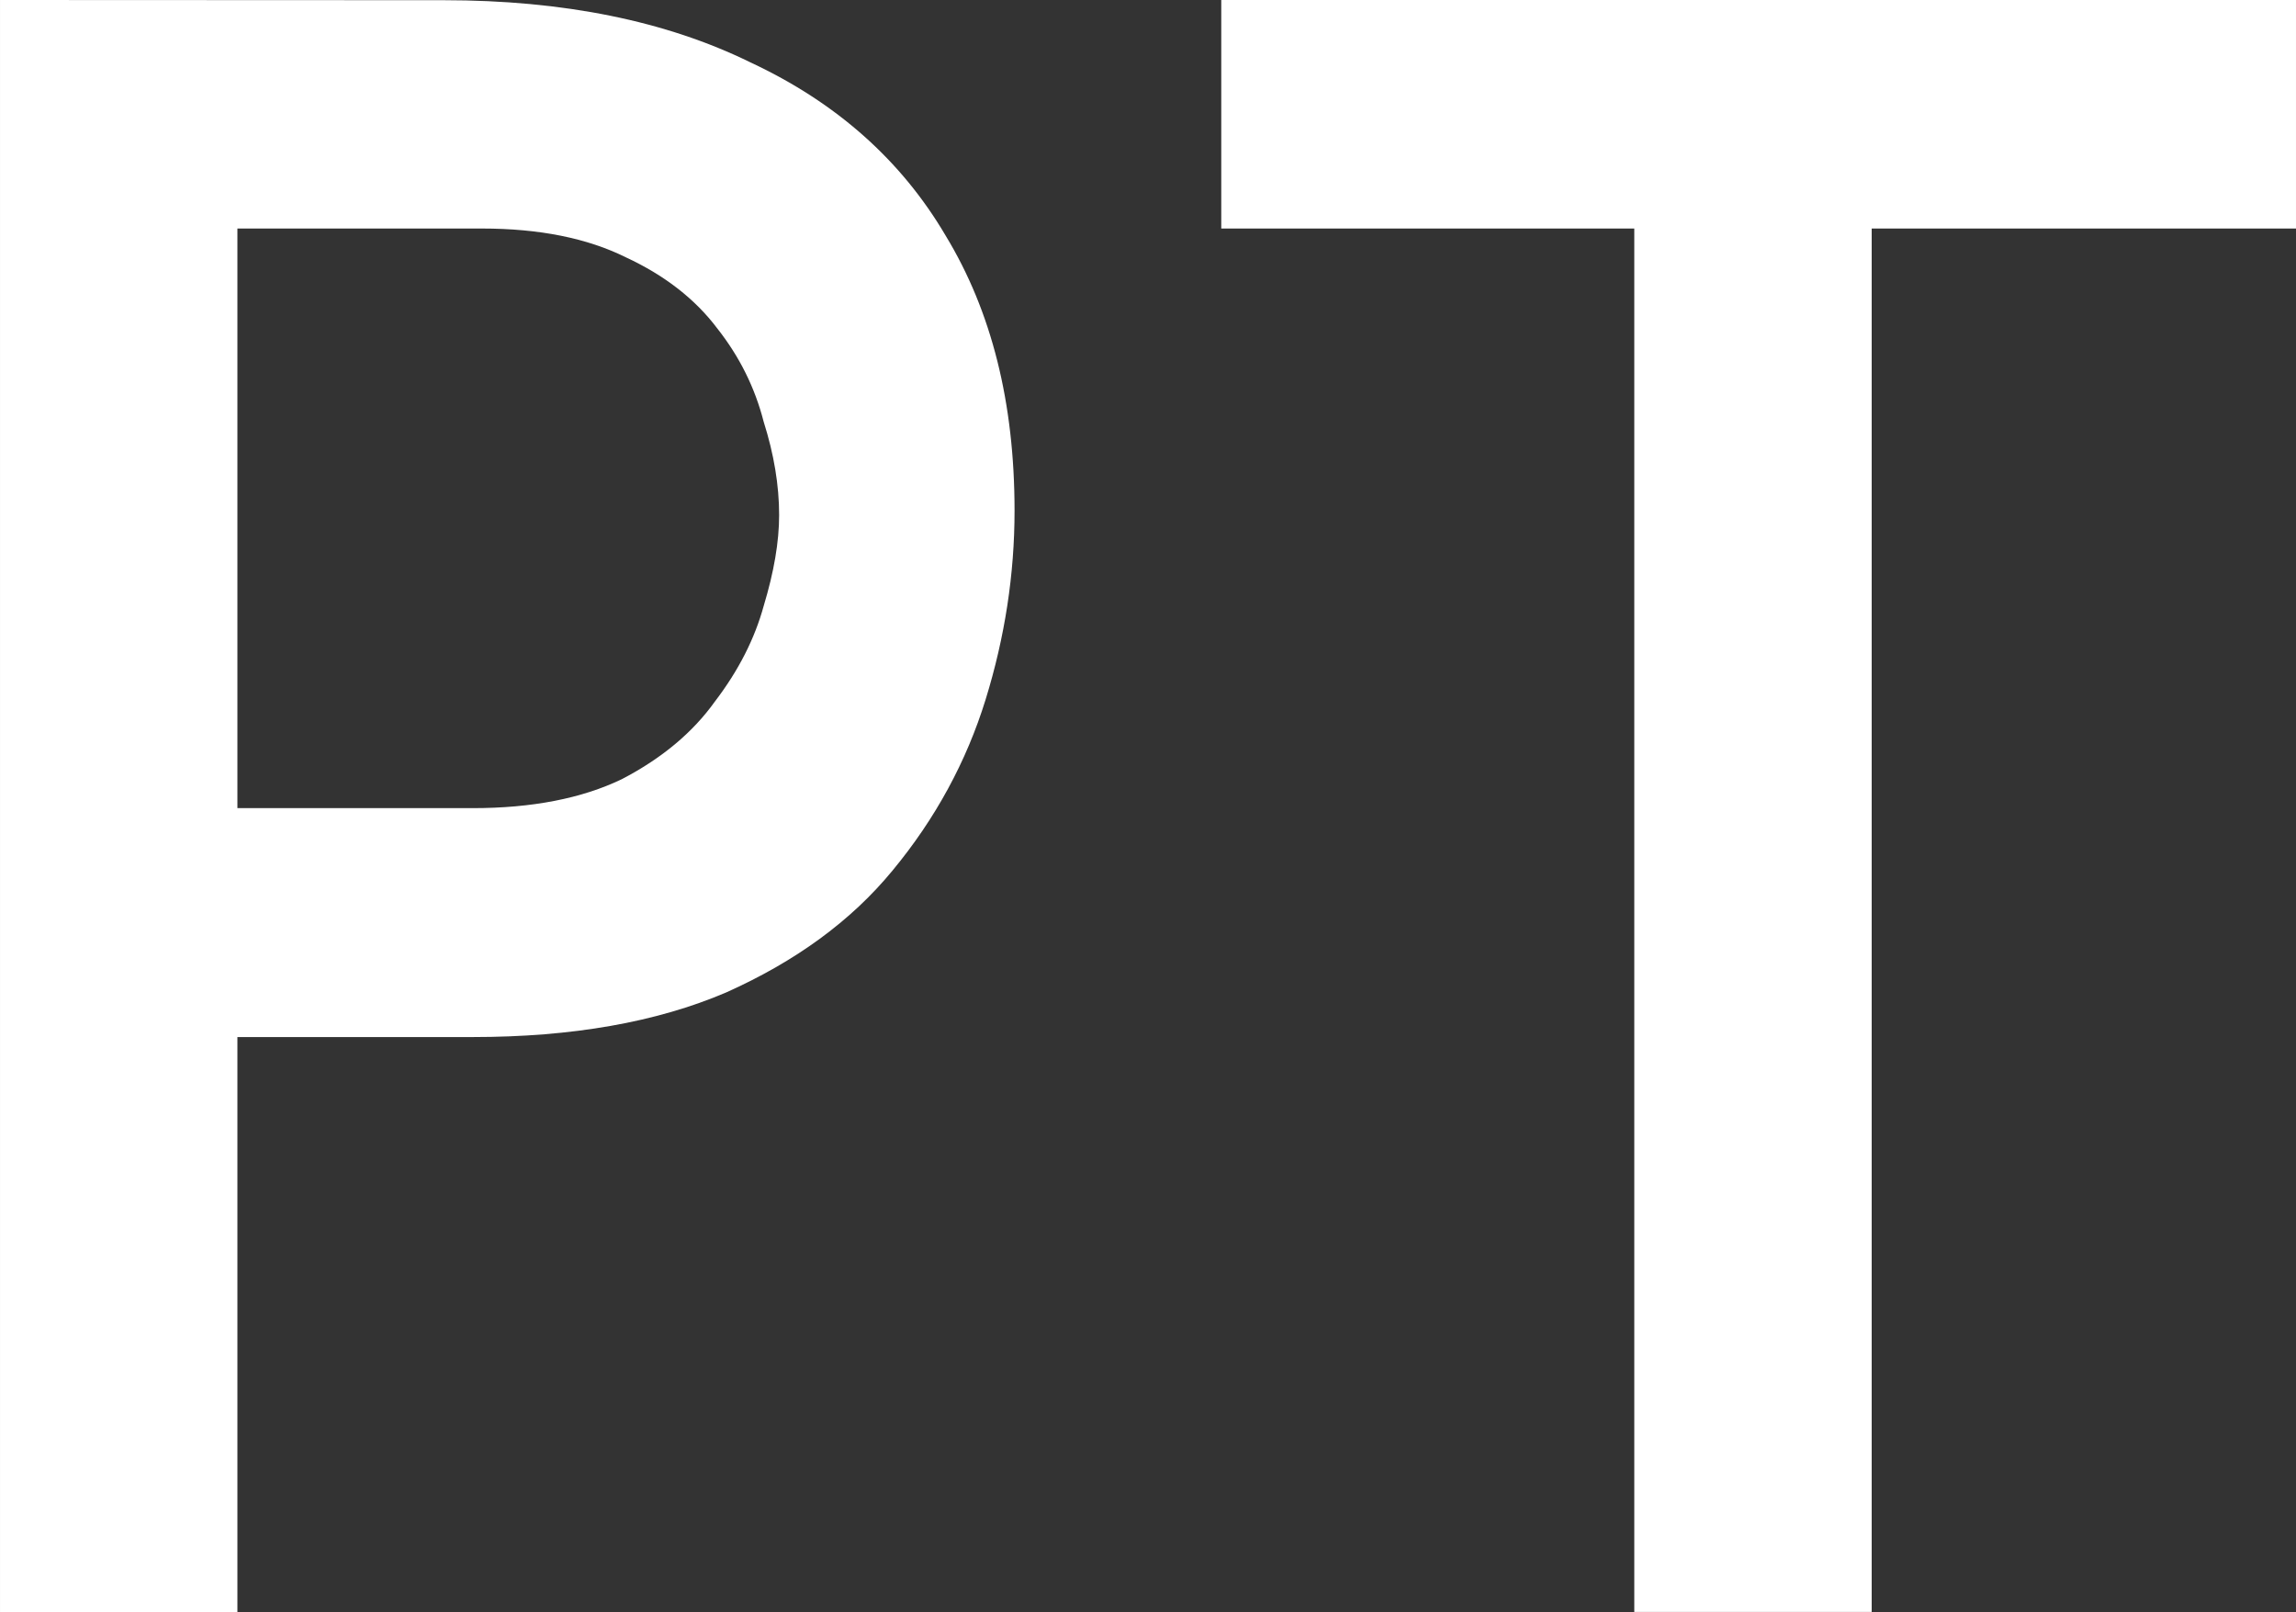
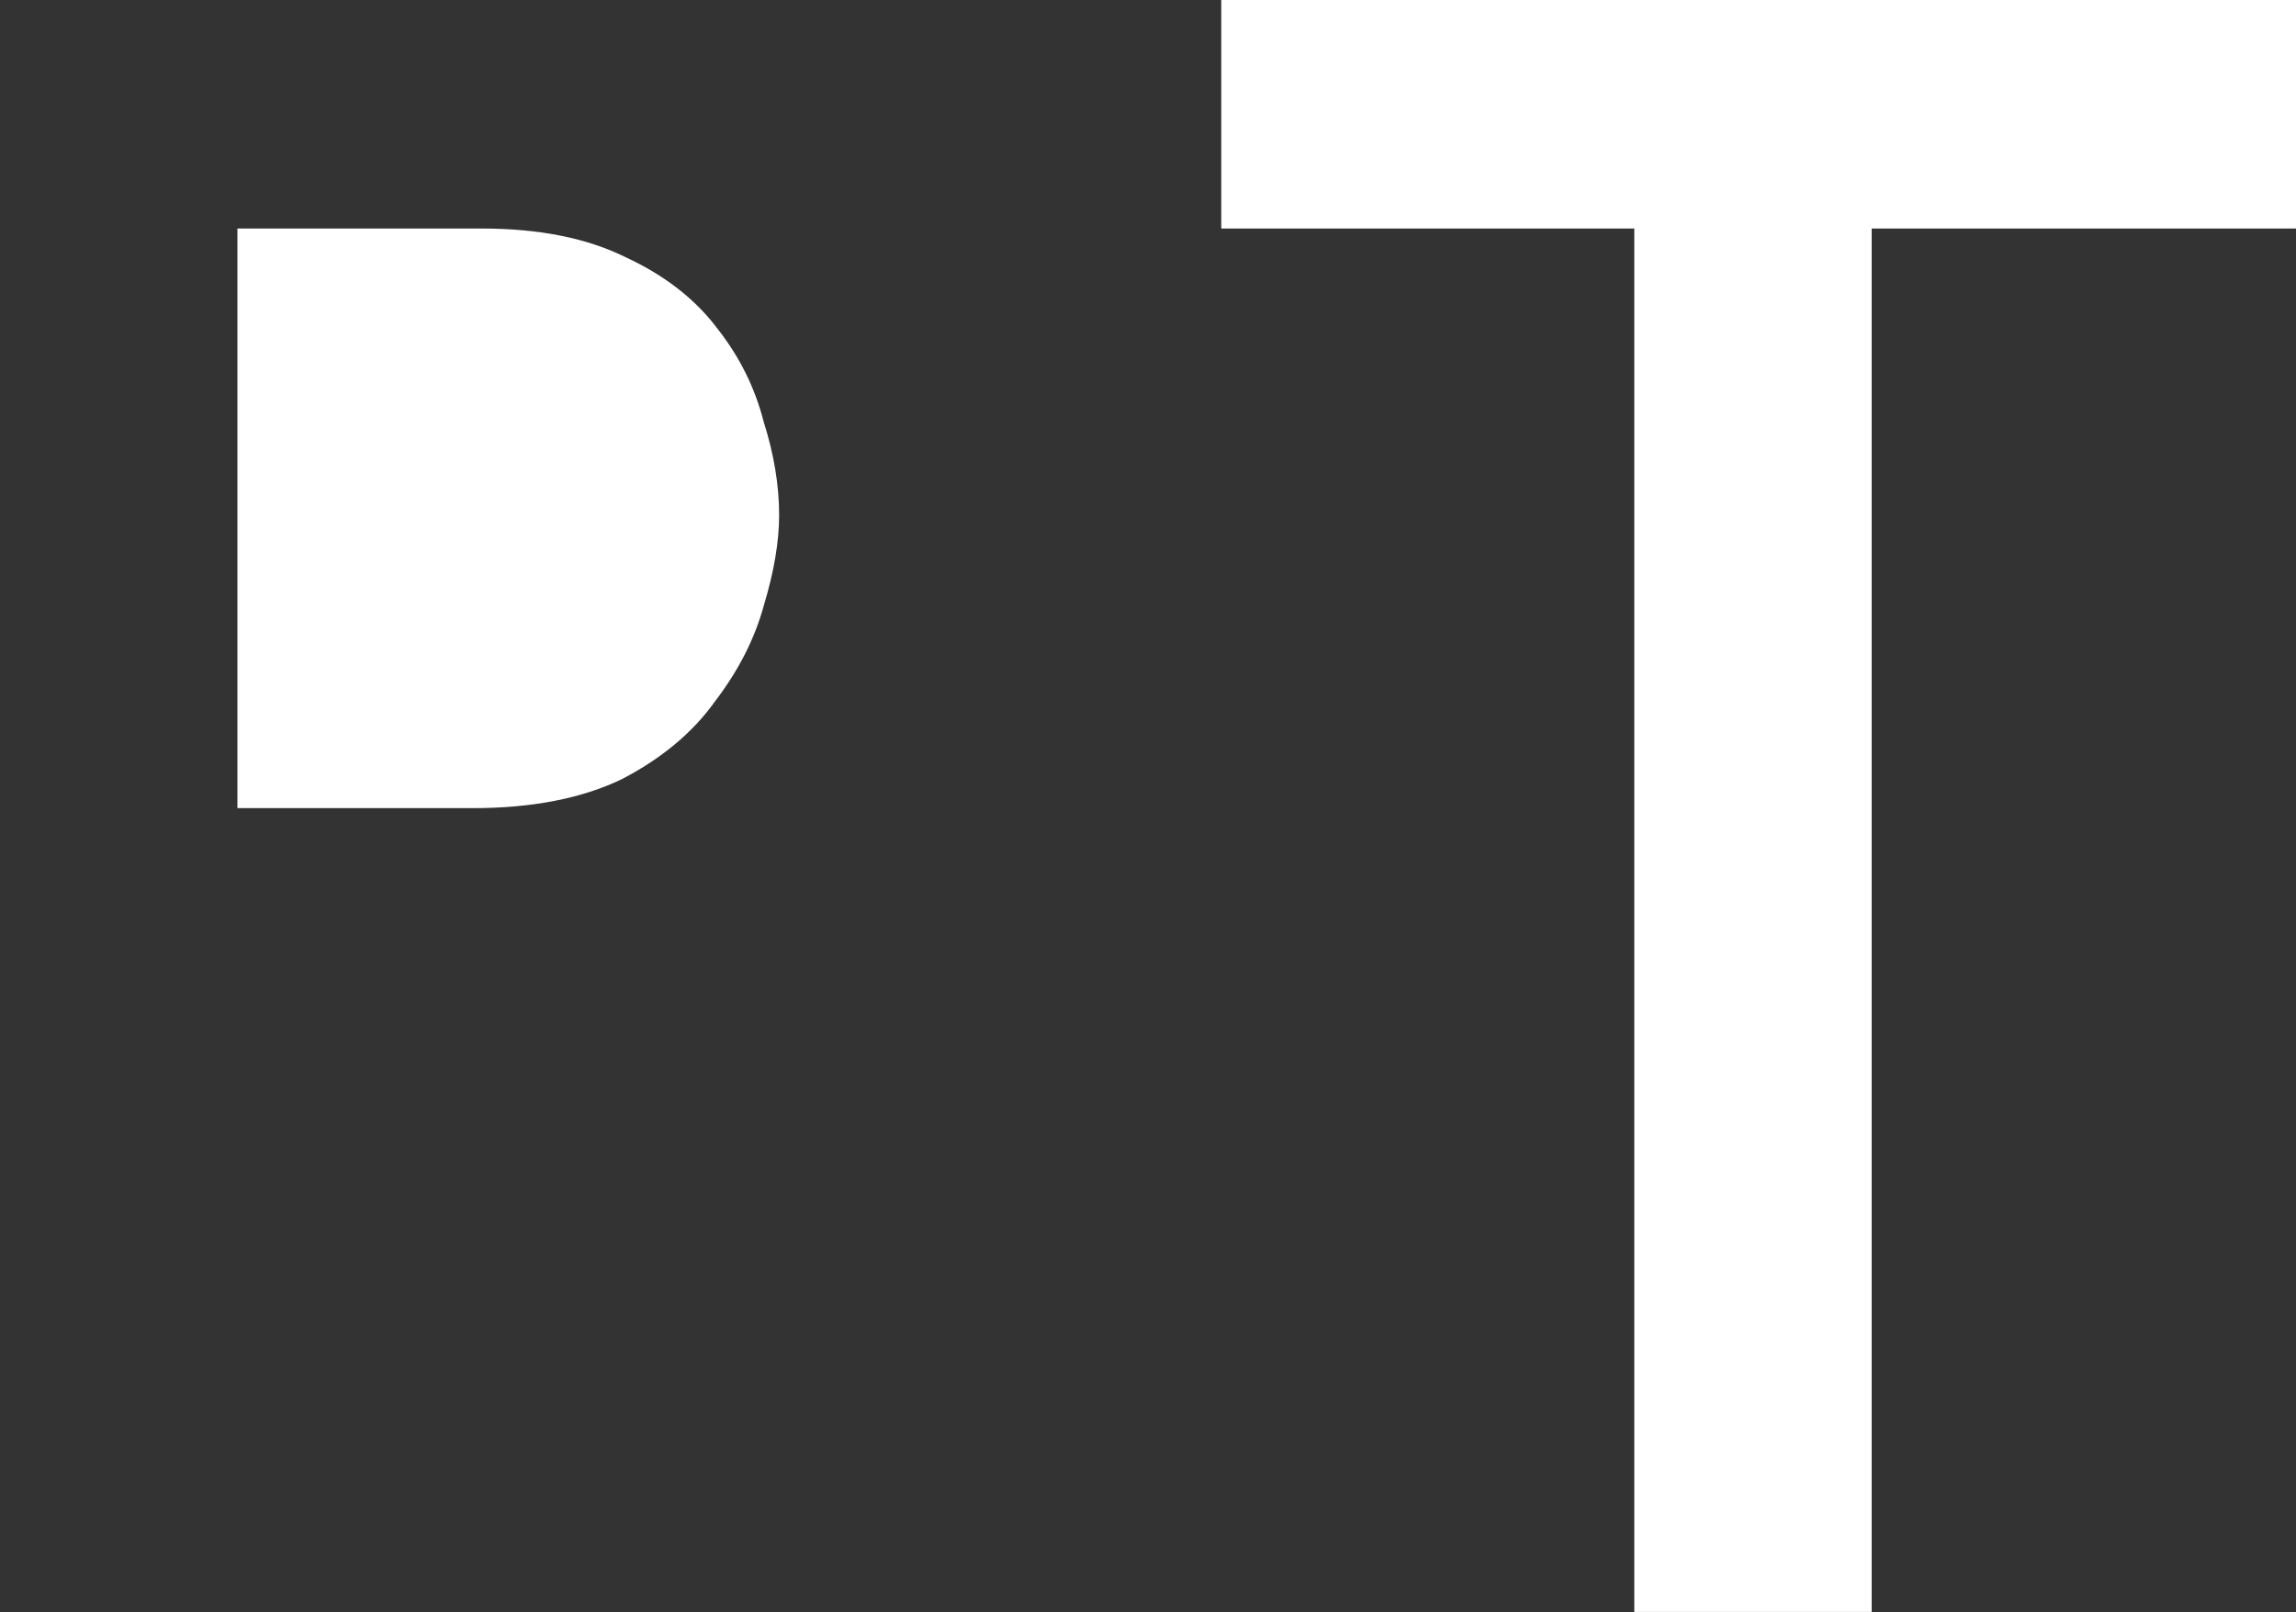
<svg xmlns="http://www.w3.org/2000/svg" width="43.826" height="30.768" viewBox="0 0 11.596 8.141" version="1.1" id="svg1">
  <rect x="0" y="0" width="11.596" height="8.141" fill="#333333" stroke="none" />
  <defs id="defs1" />
  <g id="layer1" transform="translate(-31.423,-6.619)">
-     <path id="path2" style="font-weight:500;font-size:23.637px;line-height:1.1;font-family:'Josefin Sans';-inkscape-font-specification:'Josefin Sans Medium';text-align:center;letter-spacing:0px;text-anchor:middle;fill:#ffffff;stroke-width:3.179" d="m 28.412,11.217 v 8.141 h 1.199 v -2.904 h 1.189 c 0.501,0 0.928,-0.075 1.279,-0.225 0.351,-0.157 0.631,-0.361 0.84,-0.615 0.217,-0.262 0.374,-0.551 0.471,-0.865 0.097,-0.314 0.146,-0.632 0.146,-0.953 0,-0.546 -0.116,-1.007 -0.348,-1.389 -0.224,-0.381 -0.553,-0.673 -0.986,-0.875 -0.426,-0.209 -0.943,-0.314 -1.549,-0.314 z m 6.168,0 v 1.154 h 2.086 v 6.986 h 1.199 v -6.986 h 2.143 v -1.154 z m -4.969,1.154 h 1.234 c 0.292,0 0.534,0.049 0.729,0.146 0.194,0.09 0.349,0.21 0.461,0.359 0.112,0.142 0.19,0.299 0.234,0.471 0.052,0.164 0.078,0.321 0.078,0.471 0,0.135 -0.026,0.287 -0.078,0.459 -0.045,0.164 -0.126,0.325 -0.246,0.482 -0.112,0.157 -0.269,0.288 -0.471,0.393 -0.202,0.097 -0.453,0.146 -0.752,0.146 h -1.189 z" transform="translate(3.011,-4.598)" />
+     <path id="path2" style="font-weight:500;font-size:23.637px;line-height:1.1;font-family:'Josefin Sans';-inkscape-font-specification:'Josefin Sans Medium';text-align:center;letter-spacing:0px;text-anchor:middle;fill:#ffffff;stroke-width:3.179" d="m 28.412,11.217 h 1.199 v -2.904 h 1.189 c 0.501,0 0.928,-0.075 1.279,-0.225 0.351,-0.157 0.631,-0.361 0.84,-0.615 0.217,-0.262 0.374,-0.551 0.471,-0.865 0.097,-0.314 0.146,-0.632 0.146,-0.953 0,-0.546 -0.116,-1.007 -0.348,-1.389 -0.224,-0.381 -0.553,-0.673 -0.986,-0.875 -0.426,-0.209 -0.943,-0.314 -1.549,-0.314 z m 6.168,0 v 1.154 h 2.086 v 6.986 h 1.199 v -6.986 h 2.143 v -1.154 z m -4.969,1.154 h 1.234 c 0.292,0 0.534,0.049 0.729,0.146 0.194,0.09 0.349,0.21 0.461,0.359 0.112,0.142 0.19,0.299 0.234,0.471 0.052,0.164 0.078,0.321 0.078,0.471 0,0.135 -0.026,0.287 -0.078,0.459 -0.045,0.164 -0.126,0.325 -0.246,0.482 -0.112,0.157 -0.269,0.288 -0.471,0.393 -0.202,0.097 -0.453,0.146 -0.752,0.146 h -1.189 z" transform="translate(3.011,-4.598)" />
  </g>
</svg>